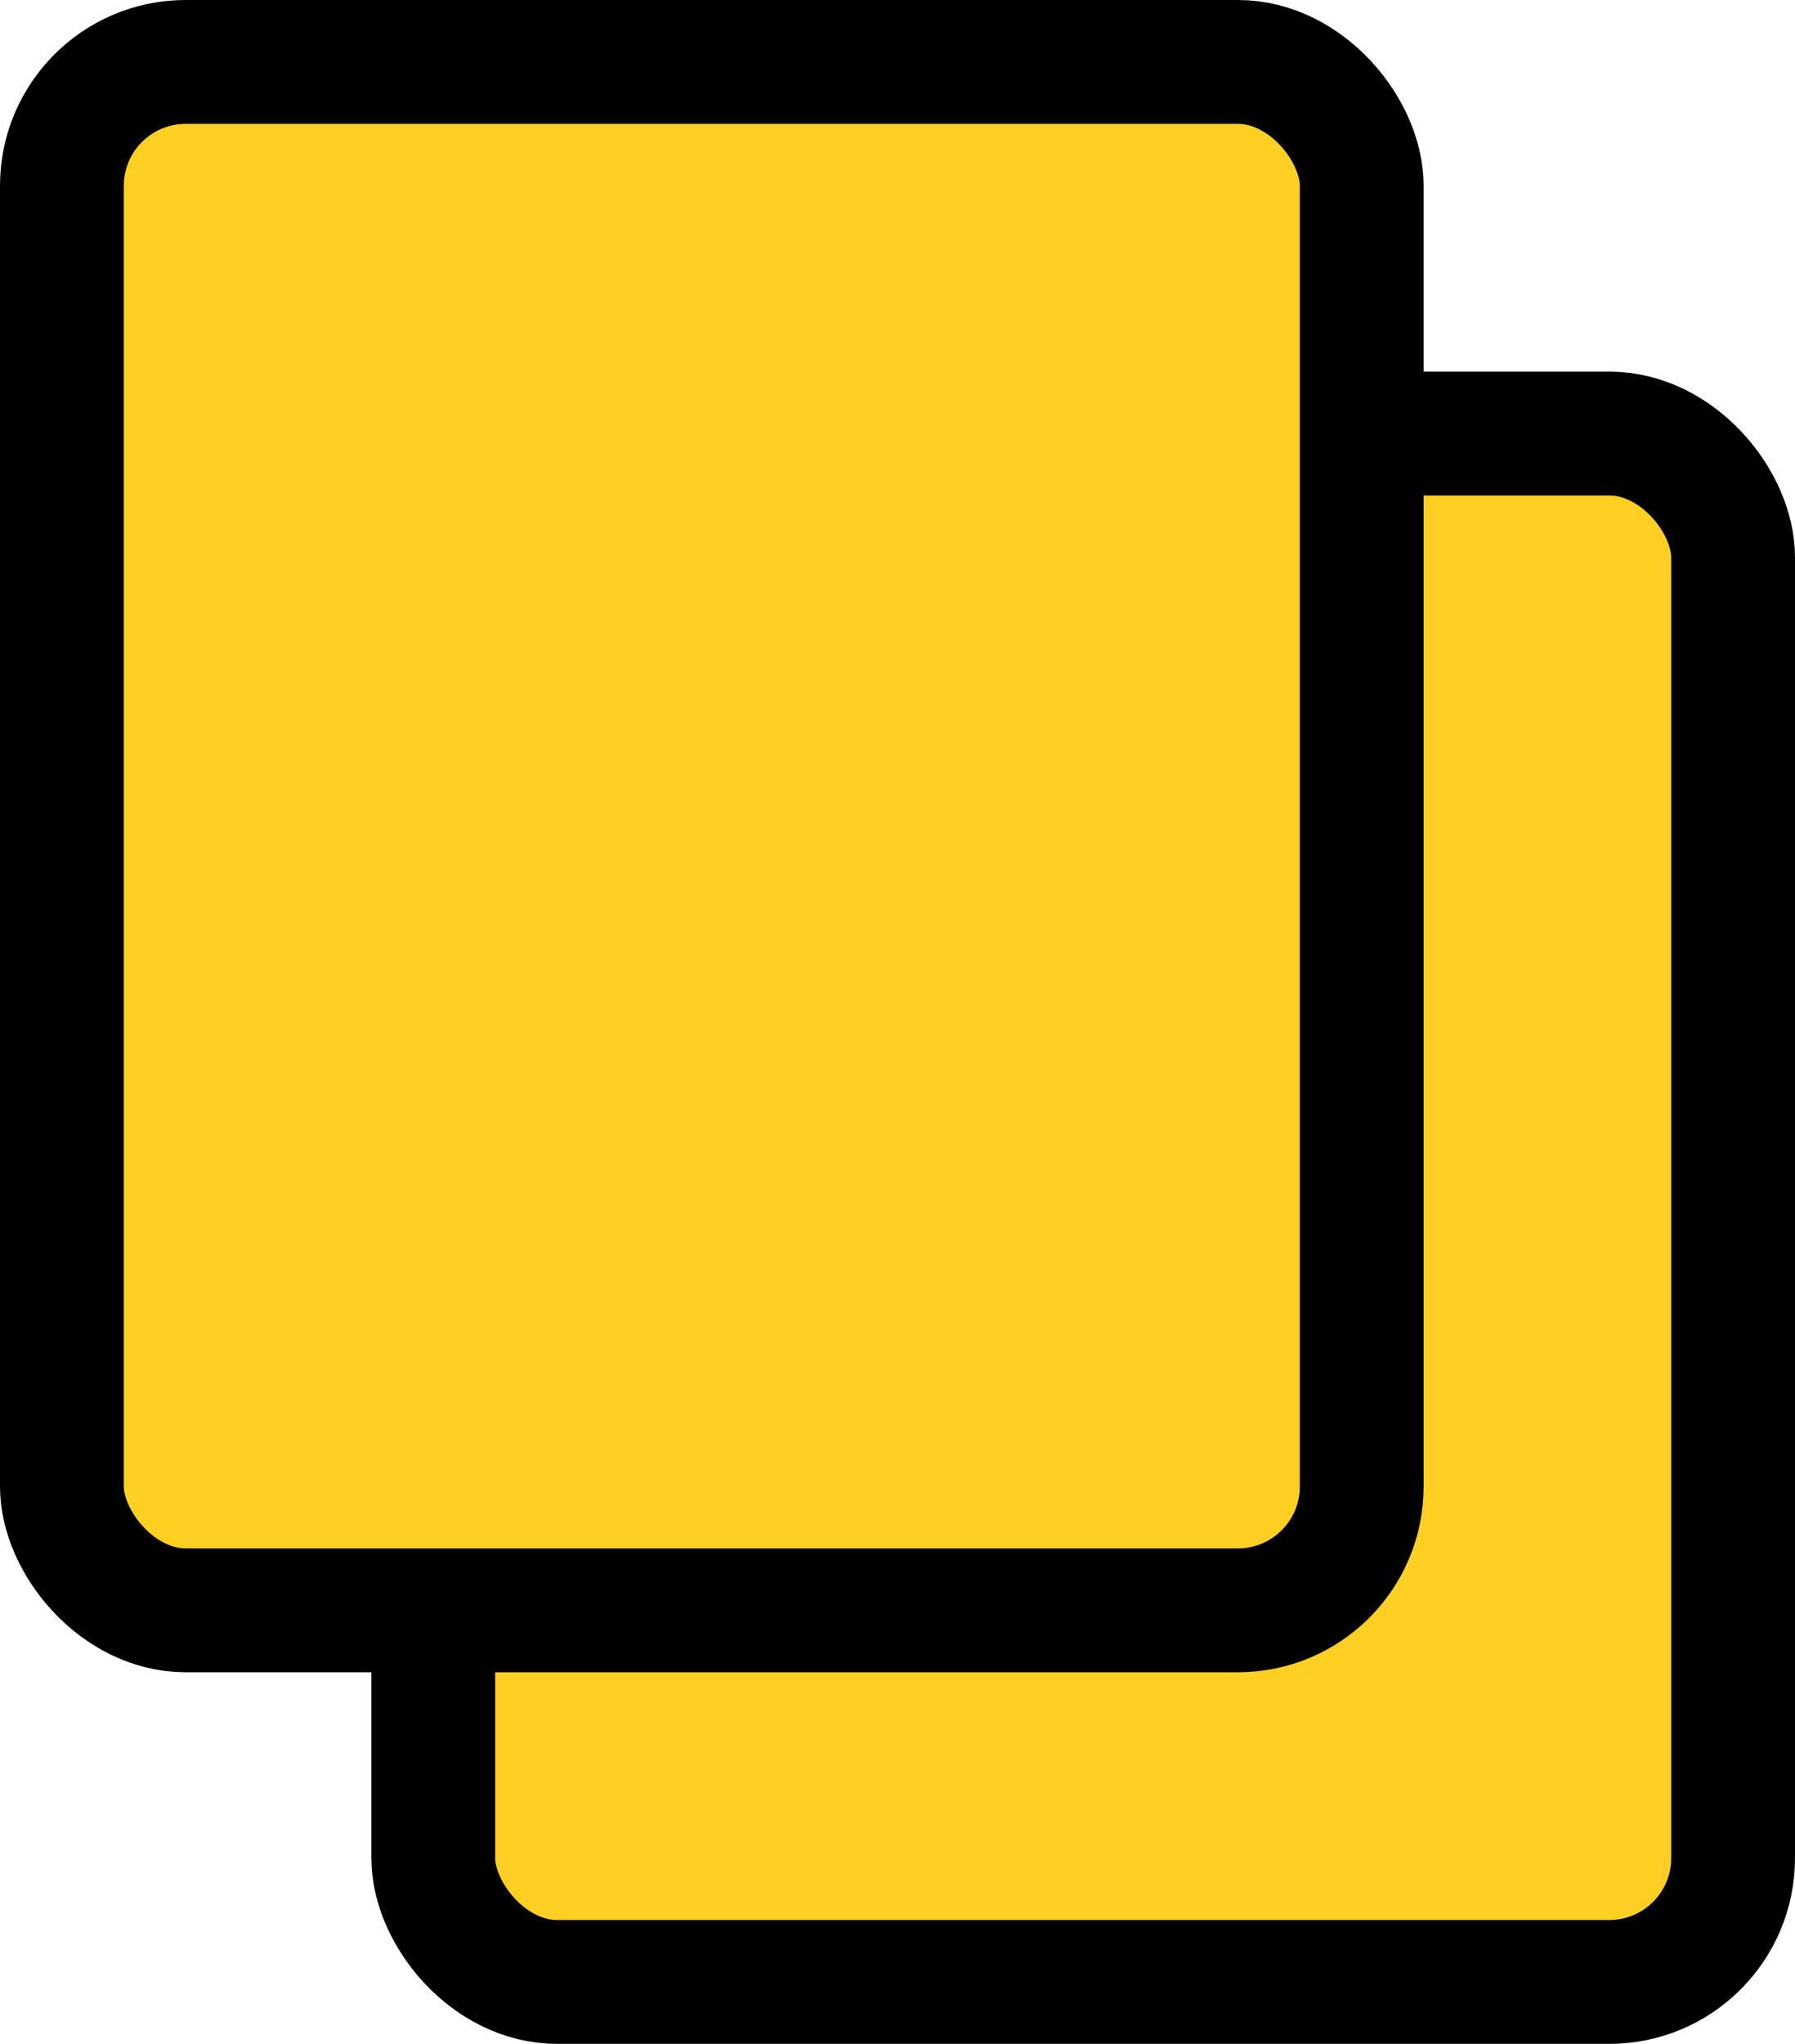
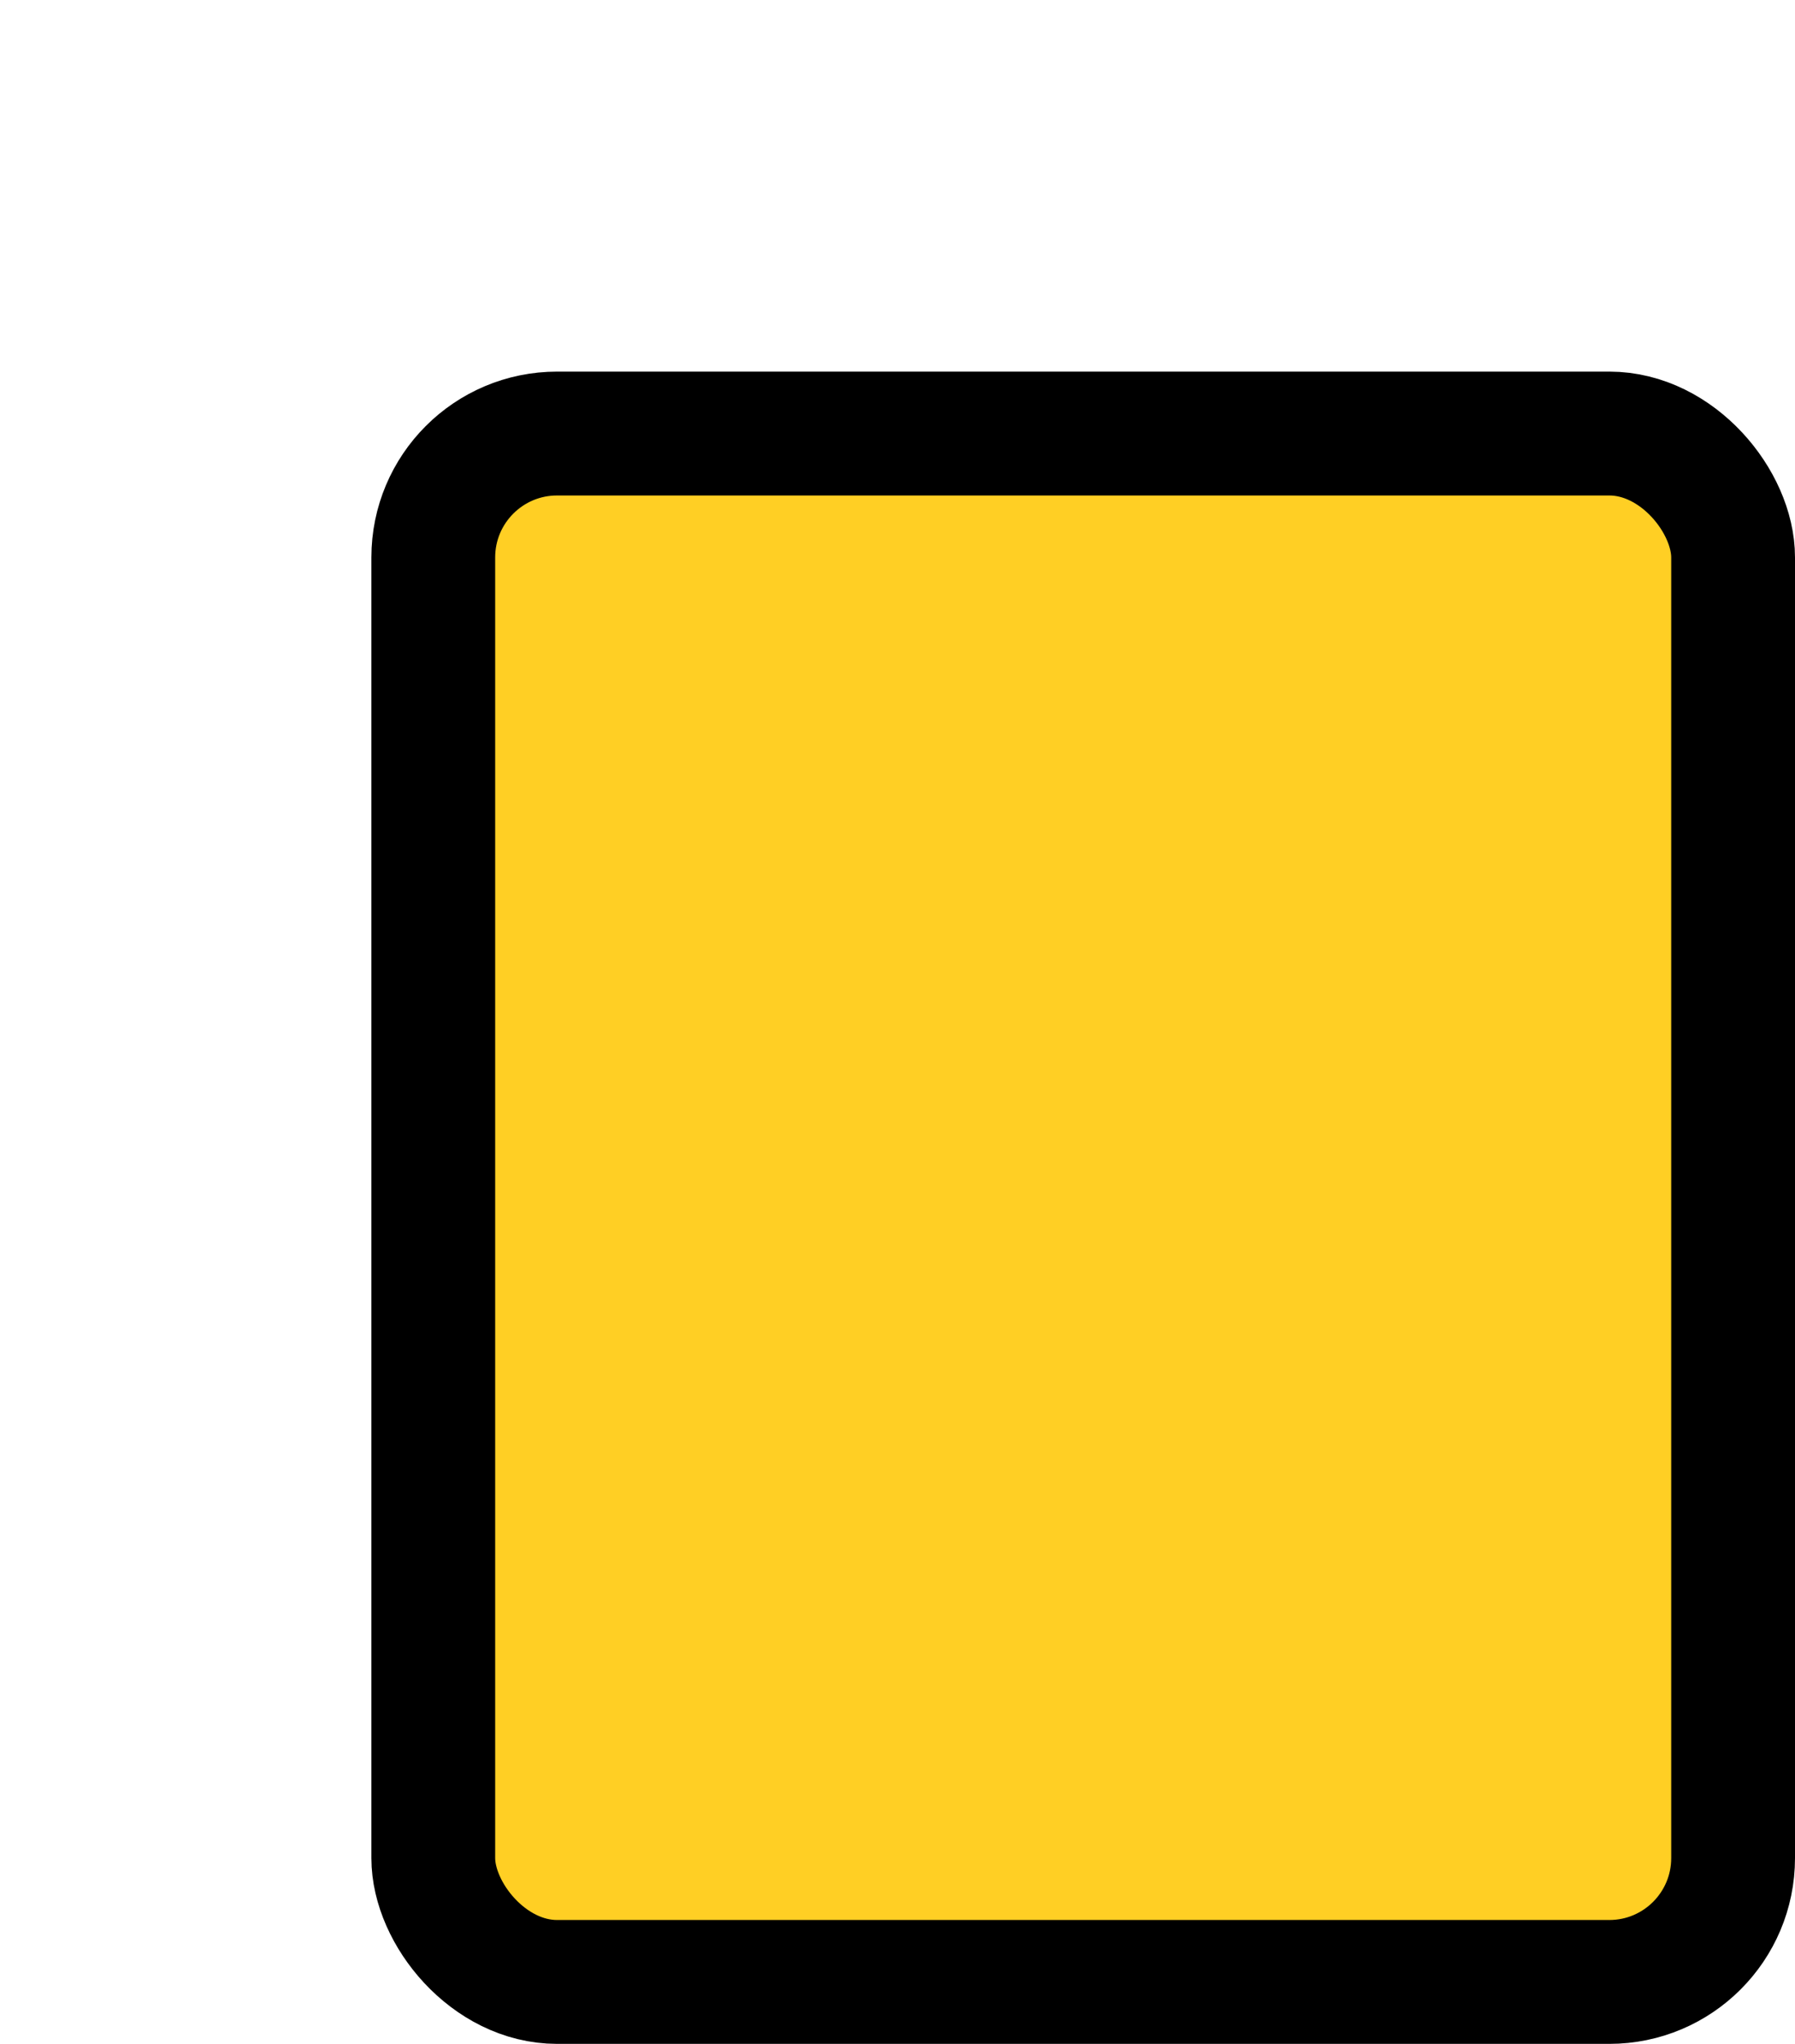
<svg xmlns="http://www.w3.org/2000/svg" width="29" height="33" viewBox="0 0 29 33" fill="none">
  <g id="Group 9">
    <rect id="Rectangle 10" x="7" y="7" width="21" height="25" rx="2" fill="#FFCF24" stroke="black" stroke-width="2" />
-     <rect id="Rectangle 9" x="1" y="1" width="21" height="25" rx="2" fill="#FFCF24" stroke="black" stroke-width="2" />
  </g>
</svg>